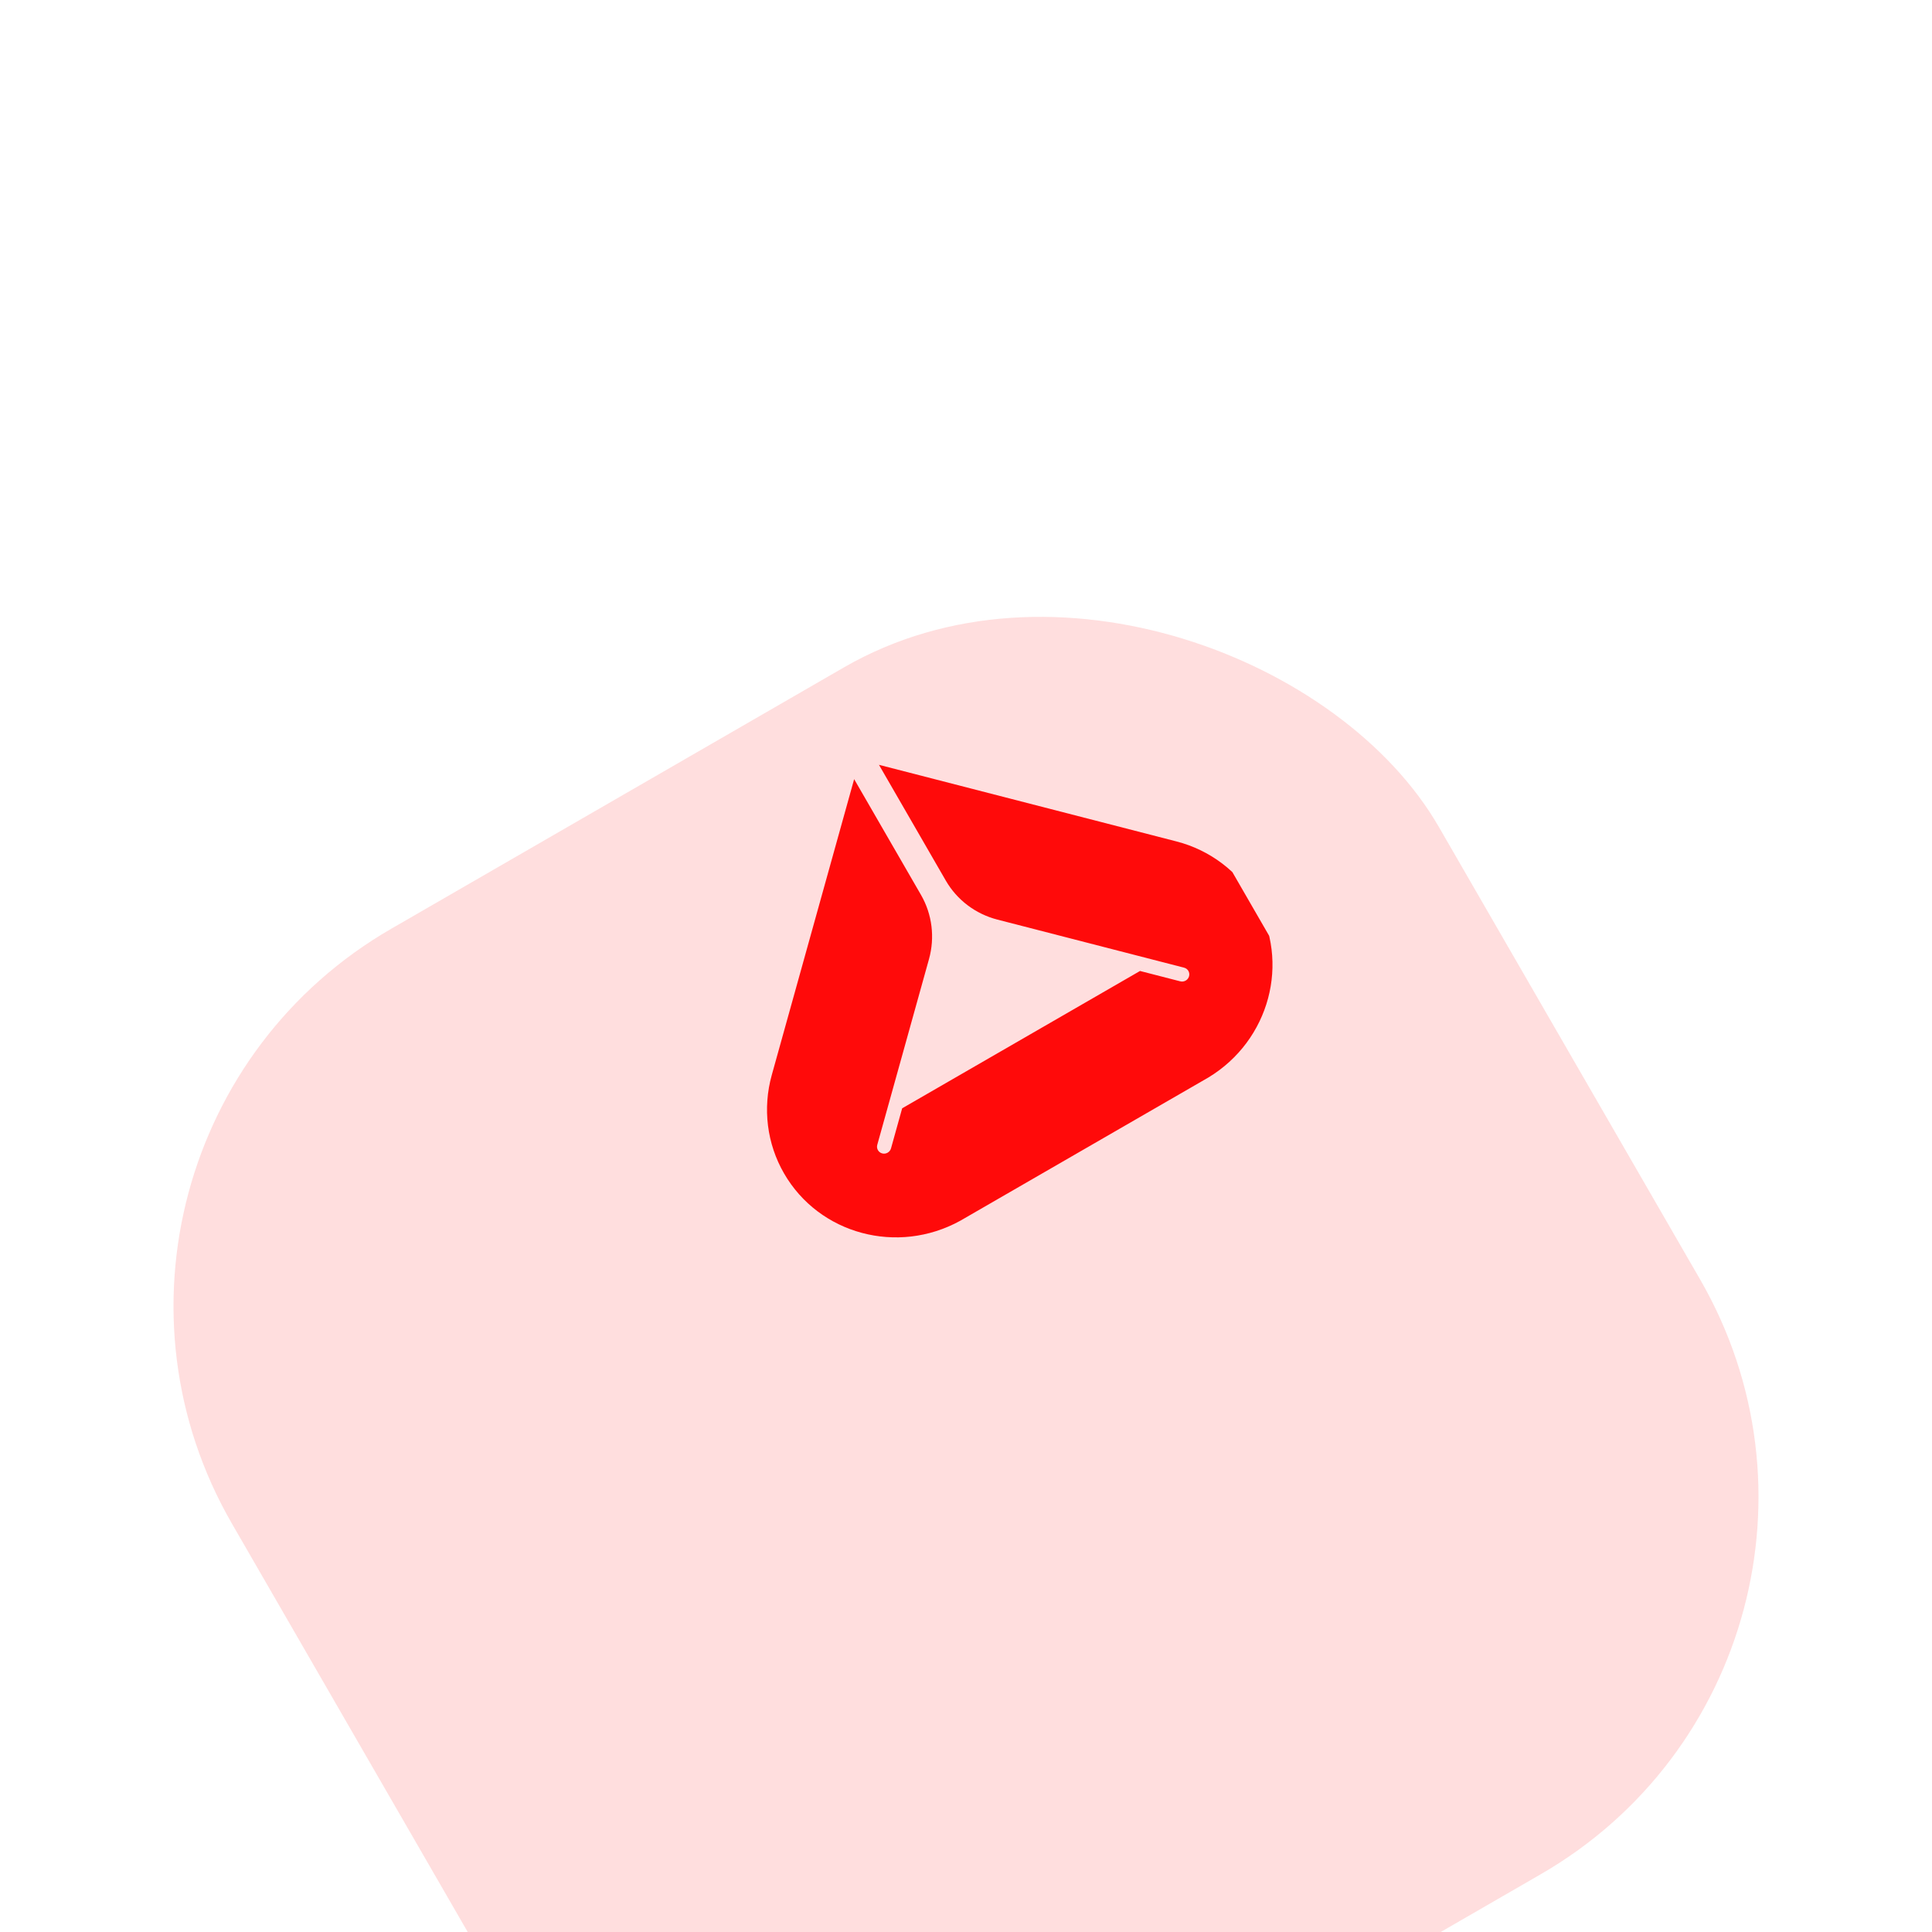
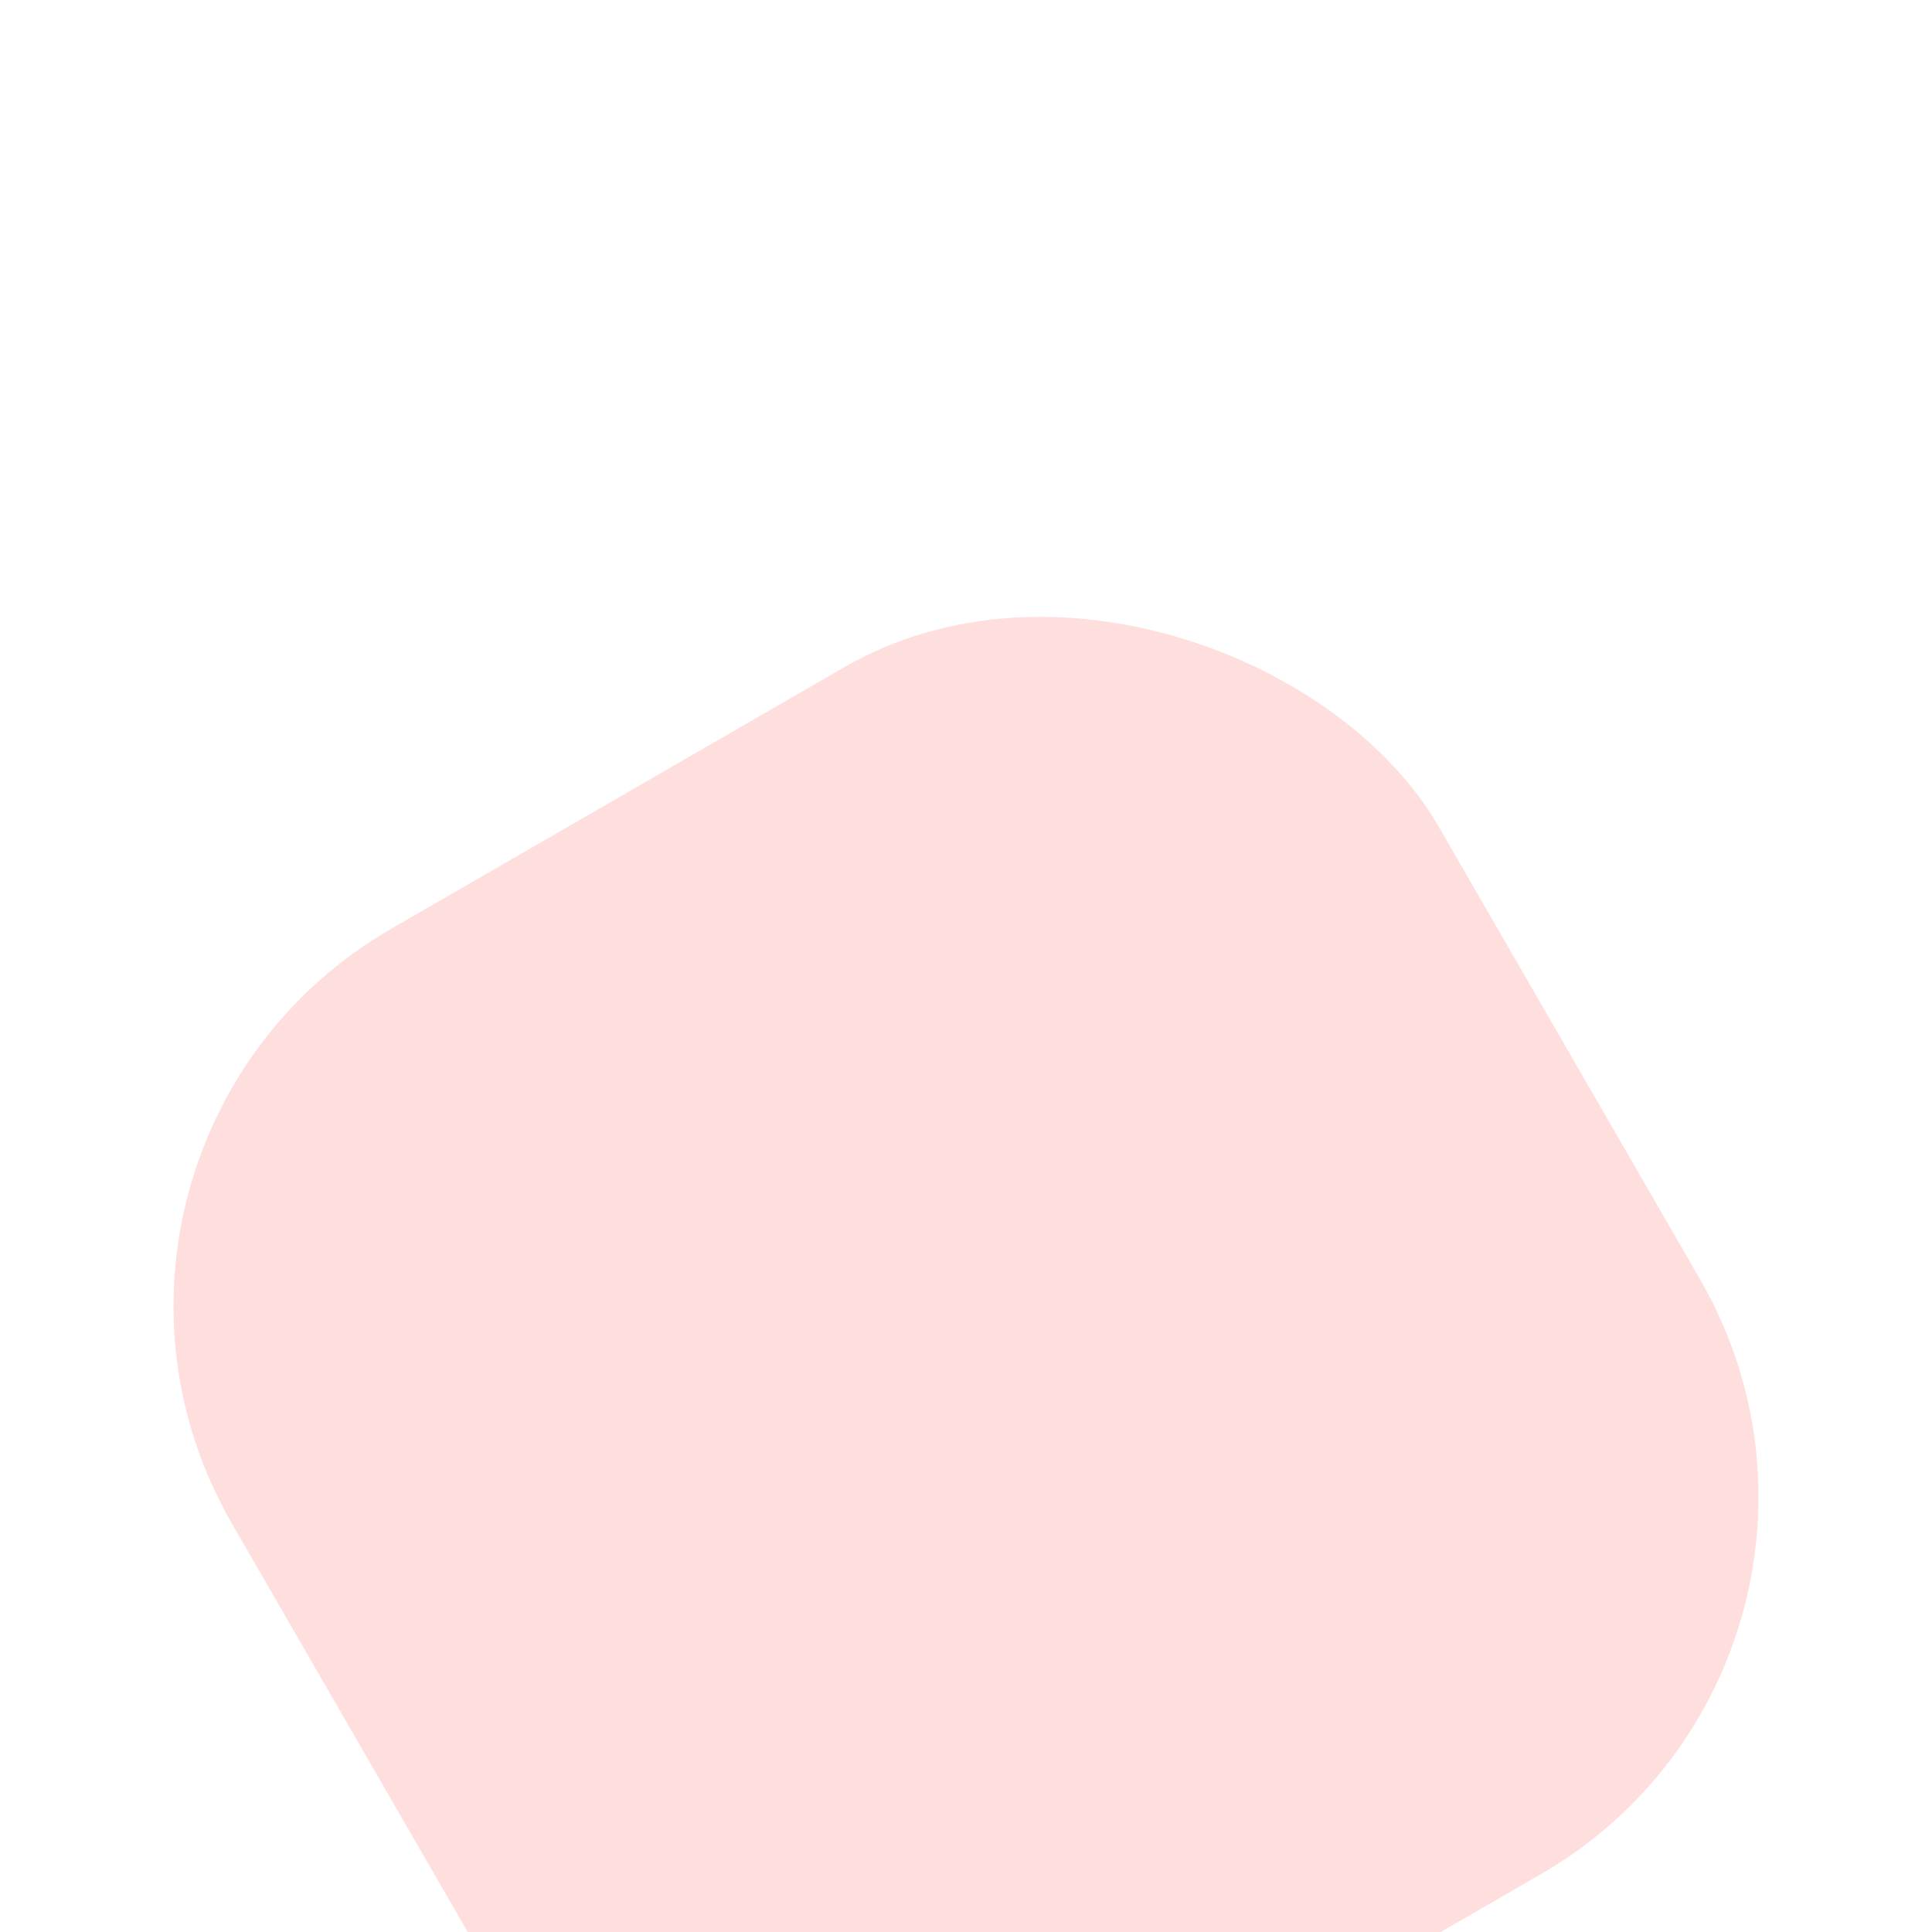
<svg xmlns="http://www.w3.org/2000/svg" width="122" height="122" viewBox="0 0 122 122" fill="none">
  <g filter="url(#filter0_i_82_537)">
    <rect x="0.895" y="44.895" width="88" height="88" rx="27.5" transform="rotate(-30 0.895 44.895)" fill="#FFDEDE" />
  </g>
  <g clip-path="url(#clip0_82_537)">
-     <path d="M76.305 68.041C80.168 65.707 81.502 60.76 79.278 56.908C78.197 55.035 76.401 53.677 74.286 53.133L55.504 48.296L59.724 55.606C60.43 56.828 61.602 57.715 62.983 58.07L67.383 59.203L67.395 59.206L74.772 61.106C75.011 61.167 75.152 61.411 75.085 61.649C75.019 61.887 74.771 62.031 74.532 61.969L71.989 61.314L56.969 69.986L56.265 72.515C56.198 72.754 55.95 72.897 55.711 72.835C55.471 72.773 55.331 72.53 55.397 72.292L57.441 64.953L57.444 64.941L58.663 60.565C59.045 59.191 58.863 57.733 58.158 56.51L53.937 49.201L48.735 67.885C48.149 69.989 48.427 72.223 49.509 74.096C51.732 77.947 56.683 79.266 60.637 77.087L76.305 68.041Z" fill="#FF0A0A" />
-   </g>
+     </g>
  <defs>
    <filter id="filter0_i_82_537" x="10.956" y="10.956" width="100.088" height="119.338" filterUnits="userSpaceOnUse" color-interpolation-filters="sRGB">
      <feFlood flood-opacity="0" result="BackgroundImageFix" />
      <feBlend mode="normal" in="SourceGraphic" in2="BackgroundImageFix" result="shape" />
      <feColorMatrix in="SourceAlpha" type="matrix" values="0 0 0 0 0 0 0 0 0 0 0 0 0 0 0 0 0 0 127 0" result="hardAlpha" />
      <feOffset dy="27.5" />
      <feGaussianBlur stdDeviation="9.625" />
      <feComposite in2="hardAlpha" operator="arithmetic" k2="-1" k3="1" />
      <feColorMatrix type="matrix" values="0 0 0 0 1 0 0 0 0 1 0 0 0 0 1 0 0 0 0.45 0" />
      <feBlend mode="normal" in2="shape" result="effect1_innerShadow_82_537" />
    </filter>
    <clipPath id="clip0_82_537">
      <rect width="34.031" height="27.781" fill="white" transform="translate(39.836 57.342) rotate(-30)" />
    </clipPath>
  </defs>
</svg>